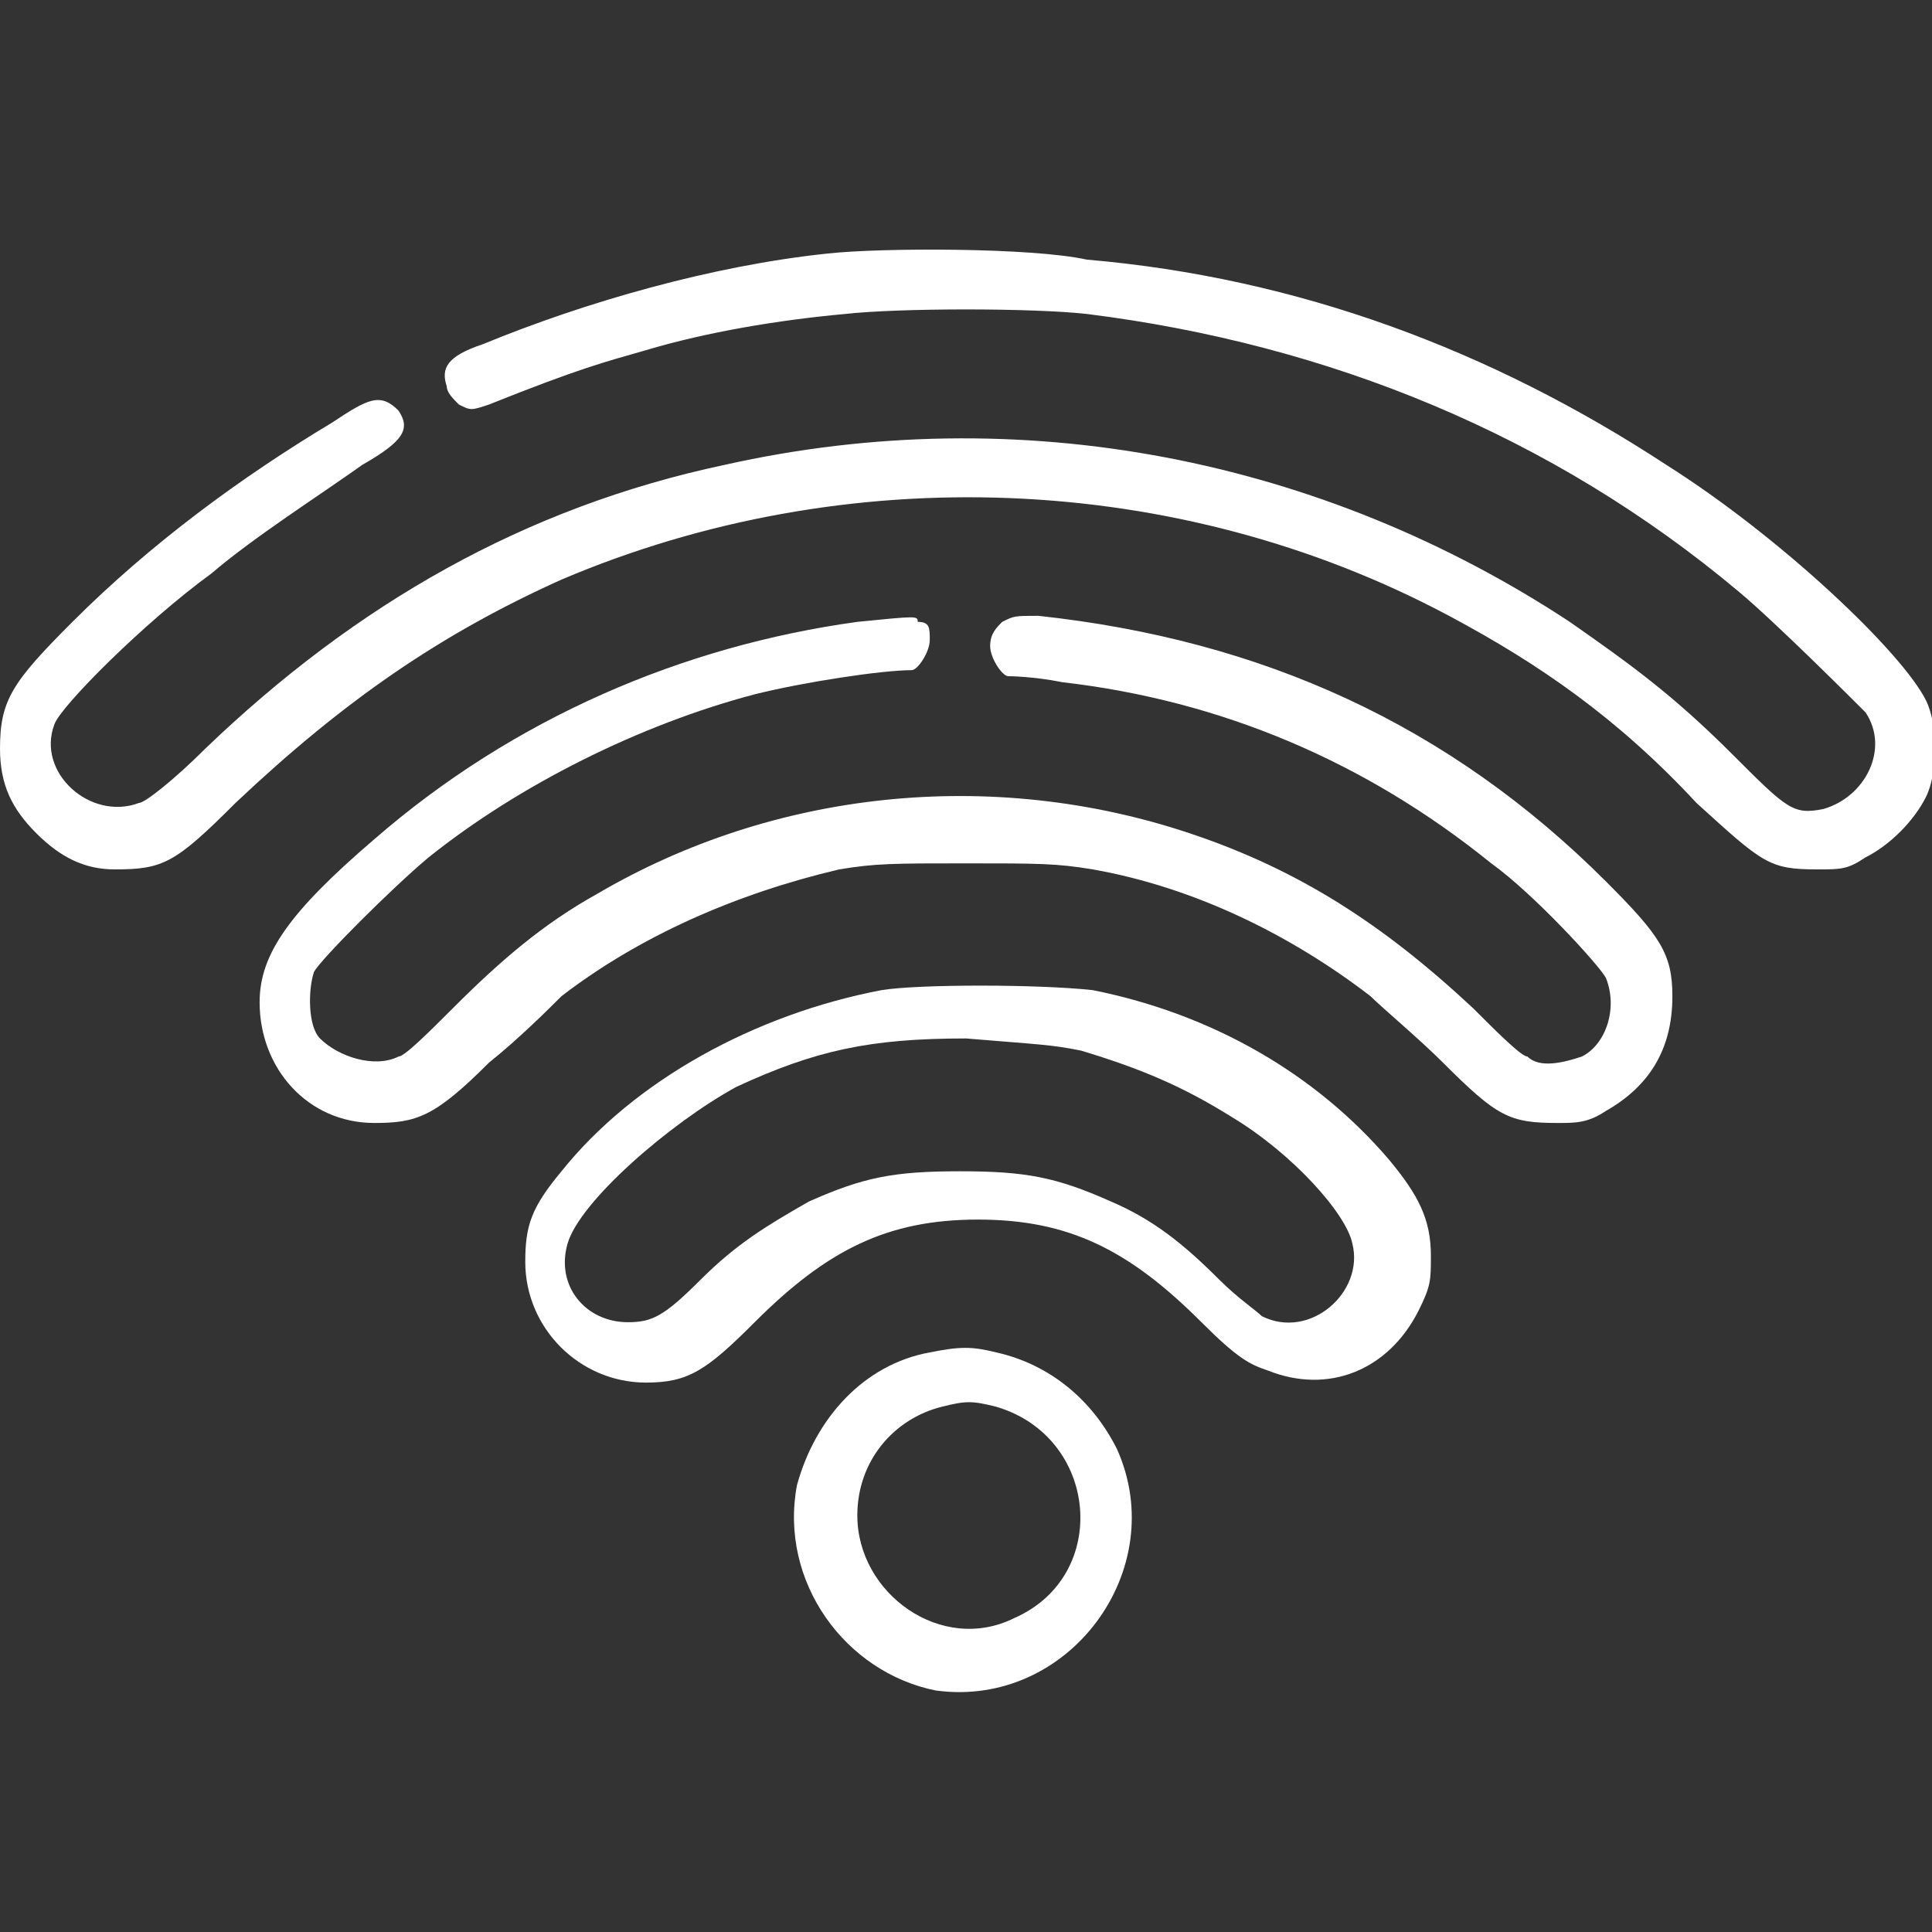
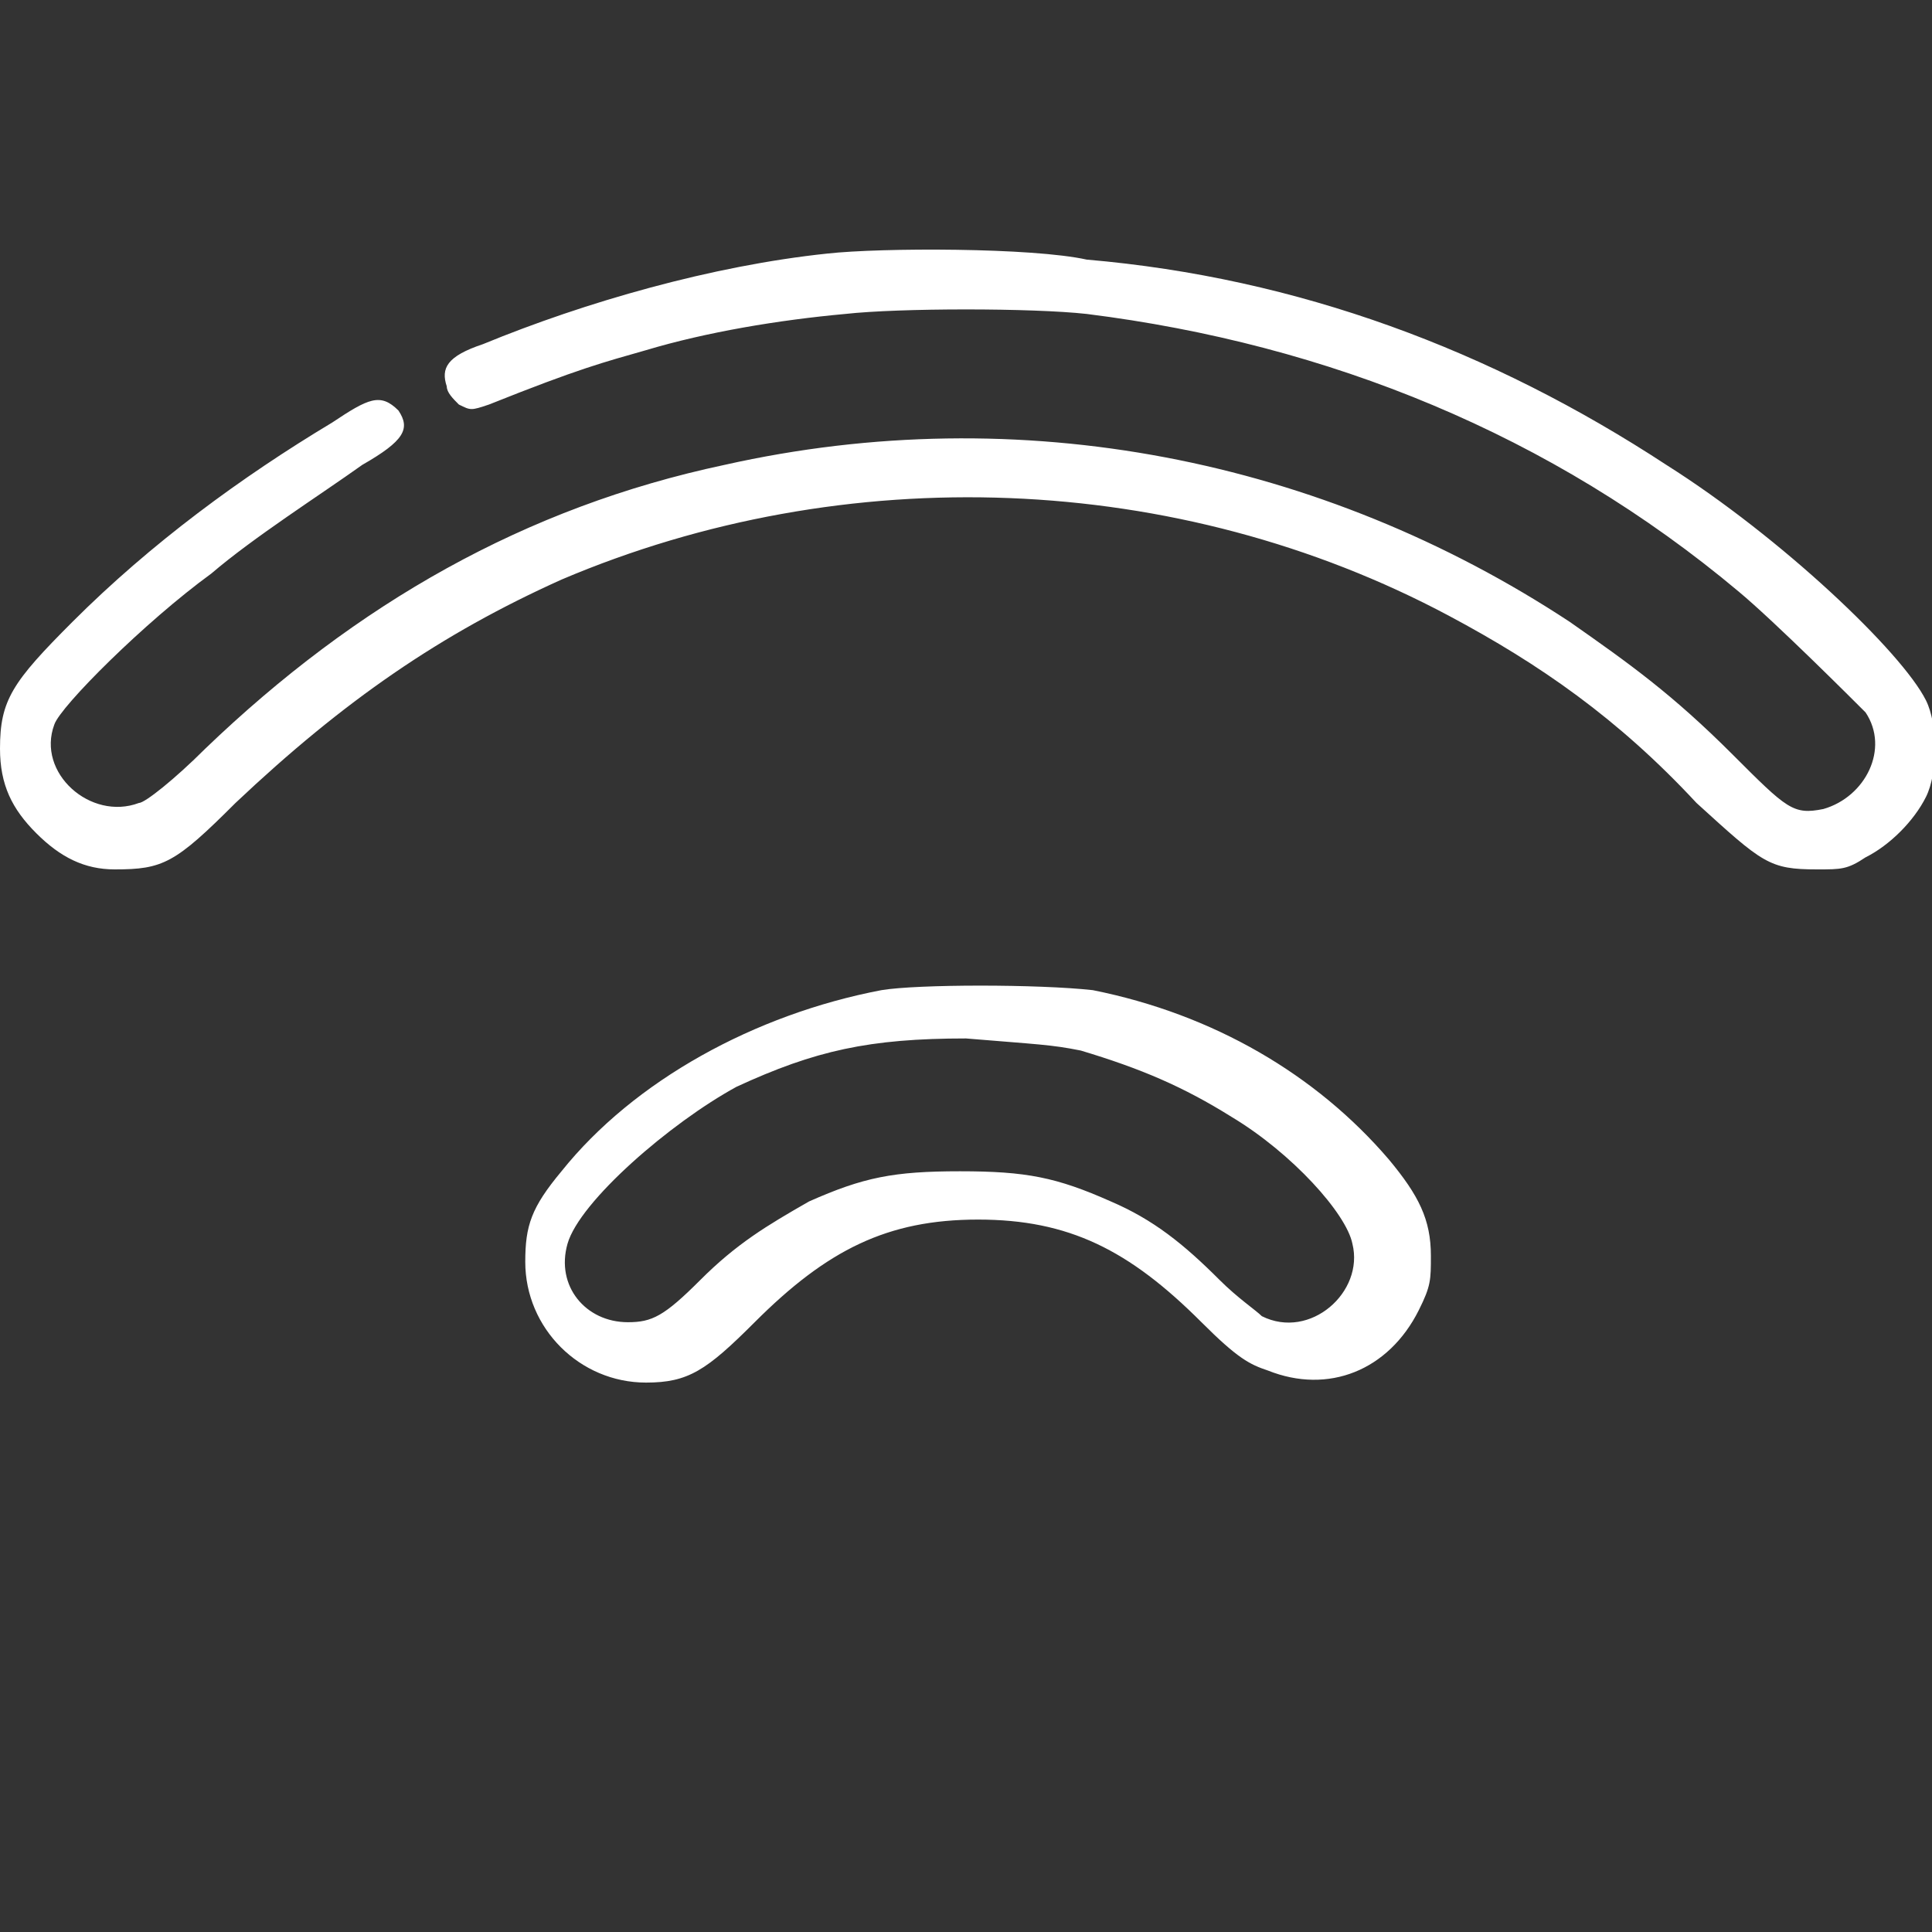
<svg xmlns="http://www.w3.org/2000/svg" id="Capa_1" x="0px" y="0px" viewBox="0 0 32 32" style="enable-background:new 0 0 32 32;" xml:space="preserve">
  <rect x="0" y="0" width="32" height="32" fill="#333333" stroke="none" />
  <style type="text/css">	.st0{fill:#FFFFFF;}</style>
  <path class="st0" d="M13.7,4.2C11.8,4.4,9.7,5,8,5.7C7.4,5.9,7.3,6.1,7.4,6.4c0,0.1,0.1,0.2,0.2,0.3c0.2,0.1,0.2,0.1,0.5,0 C9.6,6.1,10,6,10.7,5.8c1-0.3,2.2-0.5,3.3-0.6c0.9-0.1,3.1-0.1,4,0c4,0.5,7.7,2,10.8,4.6c0.6,0.5,1.9,1.8,2.1,2 c0.4,0.6,0,1.4-0.7,1.6c-0.5,0.1-0.6,0-1.5-0.9c-1-1-1.7-1.5-2.7-2.2c-4.1-2.7-9.1-3.7-14-2.6c-3.3,0.7-6.1,2.3-8.6,4.7 c-0.5,0.5-1,0.9-1.1,0.9c-0.8,0.3-1.7-0.5-1.4-1.3c0.1-0.3,1.5-1.7,2.6-2.5C4.2,8.9,5.3,8.2,6,7.7c0.7-0.4,0.8-0.6,0.6-0.9 C6.3,6.5,6.1,6.6,5.5,7c-1.5,0.9-3,2-4.3,3.3c-1,1-1.2,1.3-1.2,2.1c0,0.6,0.2,1,0.6,1.4c0.4,0.4,0.8,0.6,1.3,0.6c0.8,0,1-0.1,2-1.1 c1.8-1.7,3.4-2.8,5.4-3.7c4.7-2,10.2-1.8,14.7,0.6c1.5,0.8,2.8,1.7,4.1,3.1c1.1,1,1.2,1.1,2,1.1c0.4,0,0.5,0,0.8-0.2 c0.4-0.2,0.8-0.6,1-1c0.2-0.4,0.2-1.2,0-1.6c-0.4-0.8-2.4-2.7-4.3-3.9c-2.9-1.9-6.1-3.1-9.6-3.4C17.1,4.1,14.6,4.1,13.7,4.2z" />
-   <path class="st0" d="M14.2,10.3c-2.9,0.4-5.7,1.6-8,3.6c-1.4,1.2-1.9,1.9-1.9,2.7c0,1.1,0.8,2,1.9,2c0.7,0,1-0.1,1.9-1 c0.5-0.4,1-0.9,1.2-1.1c1.3-1,2.9-1.7,4.6-2.1c0.6-0.1,0.9-0.1,2.1-0.1c1.2,0,1.5,0,2.1,0.1c1.7,0.3,3.3,1.1,4.6,2.1 c0.2,0.2,0.8,0.7,1.2,1.1c0.9,0.9,1.1,1,1.9,1c0.3,0,0.5,0,0.8-0.2c0.7-0.4,1.1-1,1.1-1.9c0-0.7-0.2-1-1.1-1.9 c-2.6-2.6-5.7-4-9.4-4.4c-0.4,0-0.4,0-0.6,0.1c-0.1,0.1-0.2,0.2-0.2,0.4c0,0.2,0.2,0.5,0.3,0.5c0,0,0.4,0,0.9,0.1 c2.6,0.3,5,1.3,7.1,3c0.7,0.5,1.8,1.7,1.9,1.9c0.2,0.5,0,1.1-0.4,1.3c-0.3,0.1-0.7,0.2-0.9,0c-0.1,0-0.5-0.4-0.9-0.8 c-1.5-1.4-2.9-2.3-4.7-2.9c-3.3-1.1-6.9-0.7-9.8,1c-0.9,0.5-1.6,1.1-2.4,1.9c-0.4,0.4-0.8,0.8-0.9,0.8c-0.4,0.2-1,0-1.3-0.3 c-0.2-0.2-0.2-0.8-0.1-1.1c0.1-0.2,1.3-1.4,1.9-1.9c1.5-1.2,3.5-2.2,5.4-2.7c0.8-0.2,2.1-0.4,2.6-0.4c0.1,0,0.3-0.3,0.3-0.5 c0-0.2,0-0.3-0.2-0.3C15.2,10.2,15.2,10.2,14.2,10.3L14.2,10.3z" />
  <path class="st0" d="M14.6,16.4c-2.1,0.4-4.1,1.5-5.3,3c-0.5,0.6-0.6,0.9-0.6,1.5c0,1.1,0.9,2,2,2c0.7,0,1-0.2,1.8-1 c1.2-1.2,2.2-1.7,3.7-1.7s2.5,0.5,3.7,1.7c0.6,0.6,0.8,0.7,1.1,0.8c1,0.4,2,0,2.5-1c0.2-0.4,0.2-0.5,0.2-0.9c0-0.6-0.2-1-0.7-1.6 c-1.2-1.4-2.9-2.4-4.9-2.8C17.2,16.3,15.2,16.3,14.6,16.4L14.6,16.4z M17.9,17.4c1,0.3,1.7,0.6,2.5,1.1c1,0.6,1.9,1.6,2,2.1 c0.2,0.8-0.7,1.6-1.5,1.2c-0.1-0.1-0.4-0.3-0.7-0.6c-0.6-0.6-1.1-1-1.8-1.3c-0.9-0.4-1.4-0.5-2.5-0.5s-1.6,0.1-2.5,0.5 c-0.7,0.4-1.2,0.7-1.8,1.3c-0.6,0.6-0.8,0.7-1.2,0.7c-0.7,0-1.2-0.6-1-1.3c0.2-0.7,1.7-2,2.8-2.6c1.3-0.6,2.2-0.8,3.8-0.8 C17.2,17.3,17.4,17.3,17.9,17.4z" />
-   <path class="st0" d="M15.4,22.4c-1.1,0.2-1.9,1.1-2.2,2.2c-0.3,1.6,0.8,3.1,2.3,3.4c2.2,0.3,3.9-2,3-4c-0.4-0.8-1.1-1.4-2-1.6 C16.1,22.3,15.9,22.3,15.4,22.4z M16.5,23.3c1.7,0.5,1.9,2.8,0.3,3.5c-1.2,0.6-2.6-0.4-2.6-1.7c0-0.9,0.6-1.6,1.4-1.8 C16,23.2,16.1,23.2,16.5,23.3L16.5,23.3z" />
</svg>